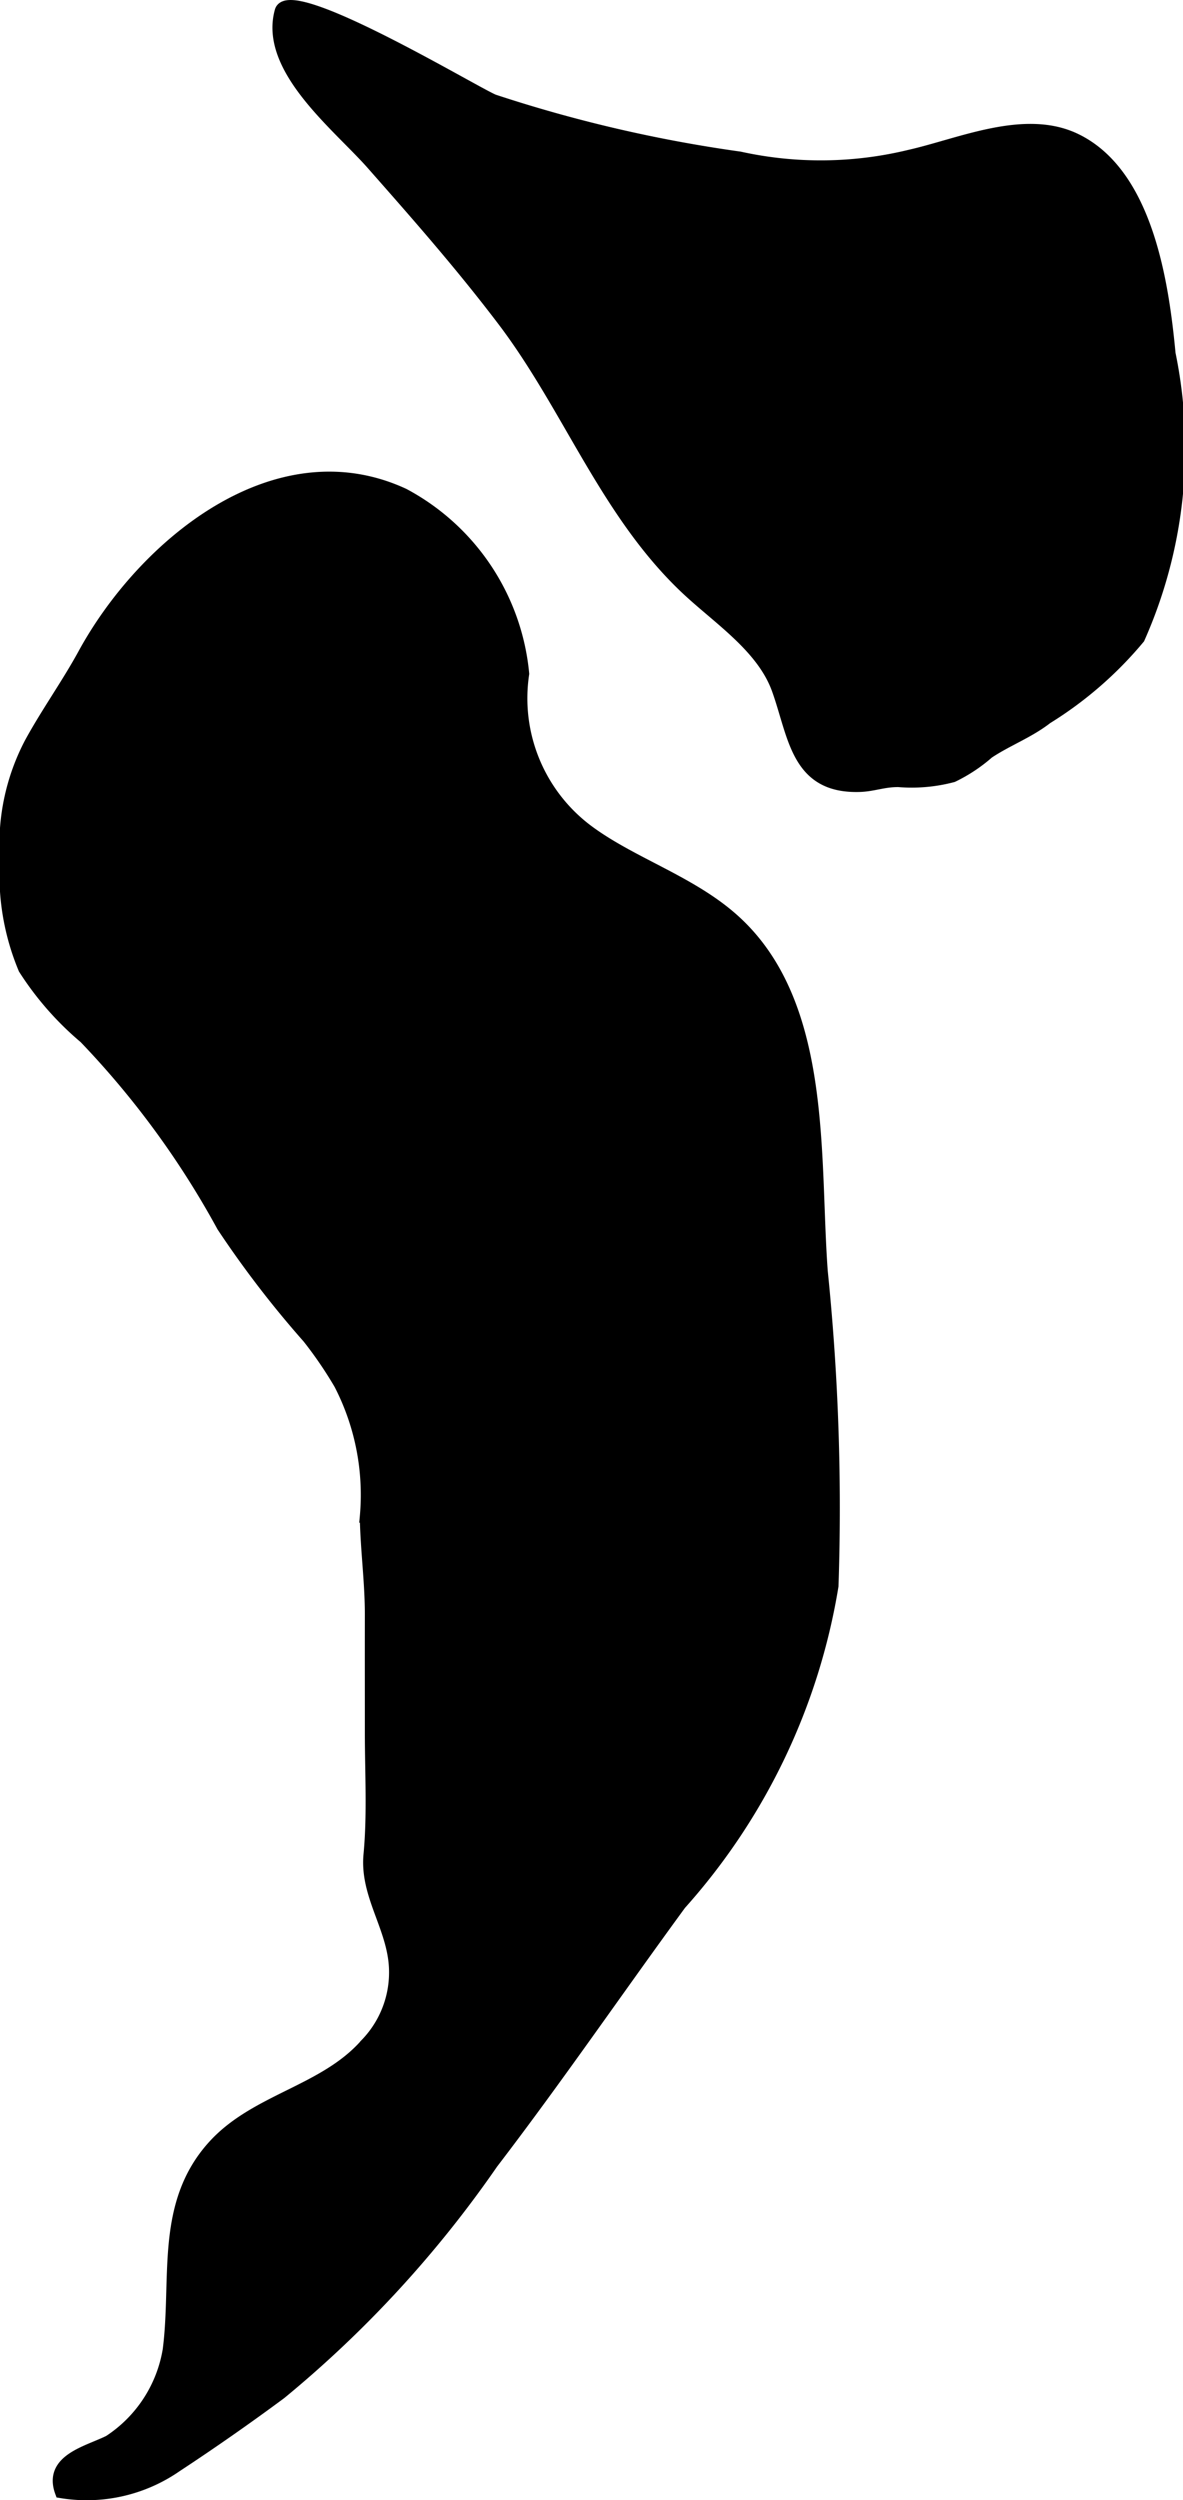
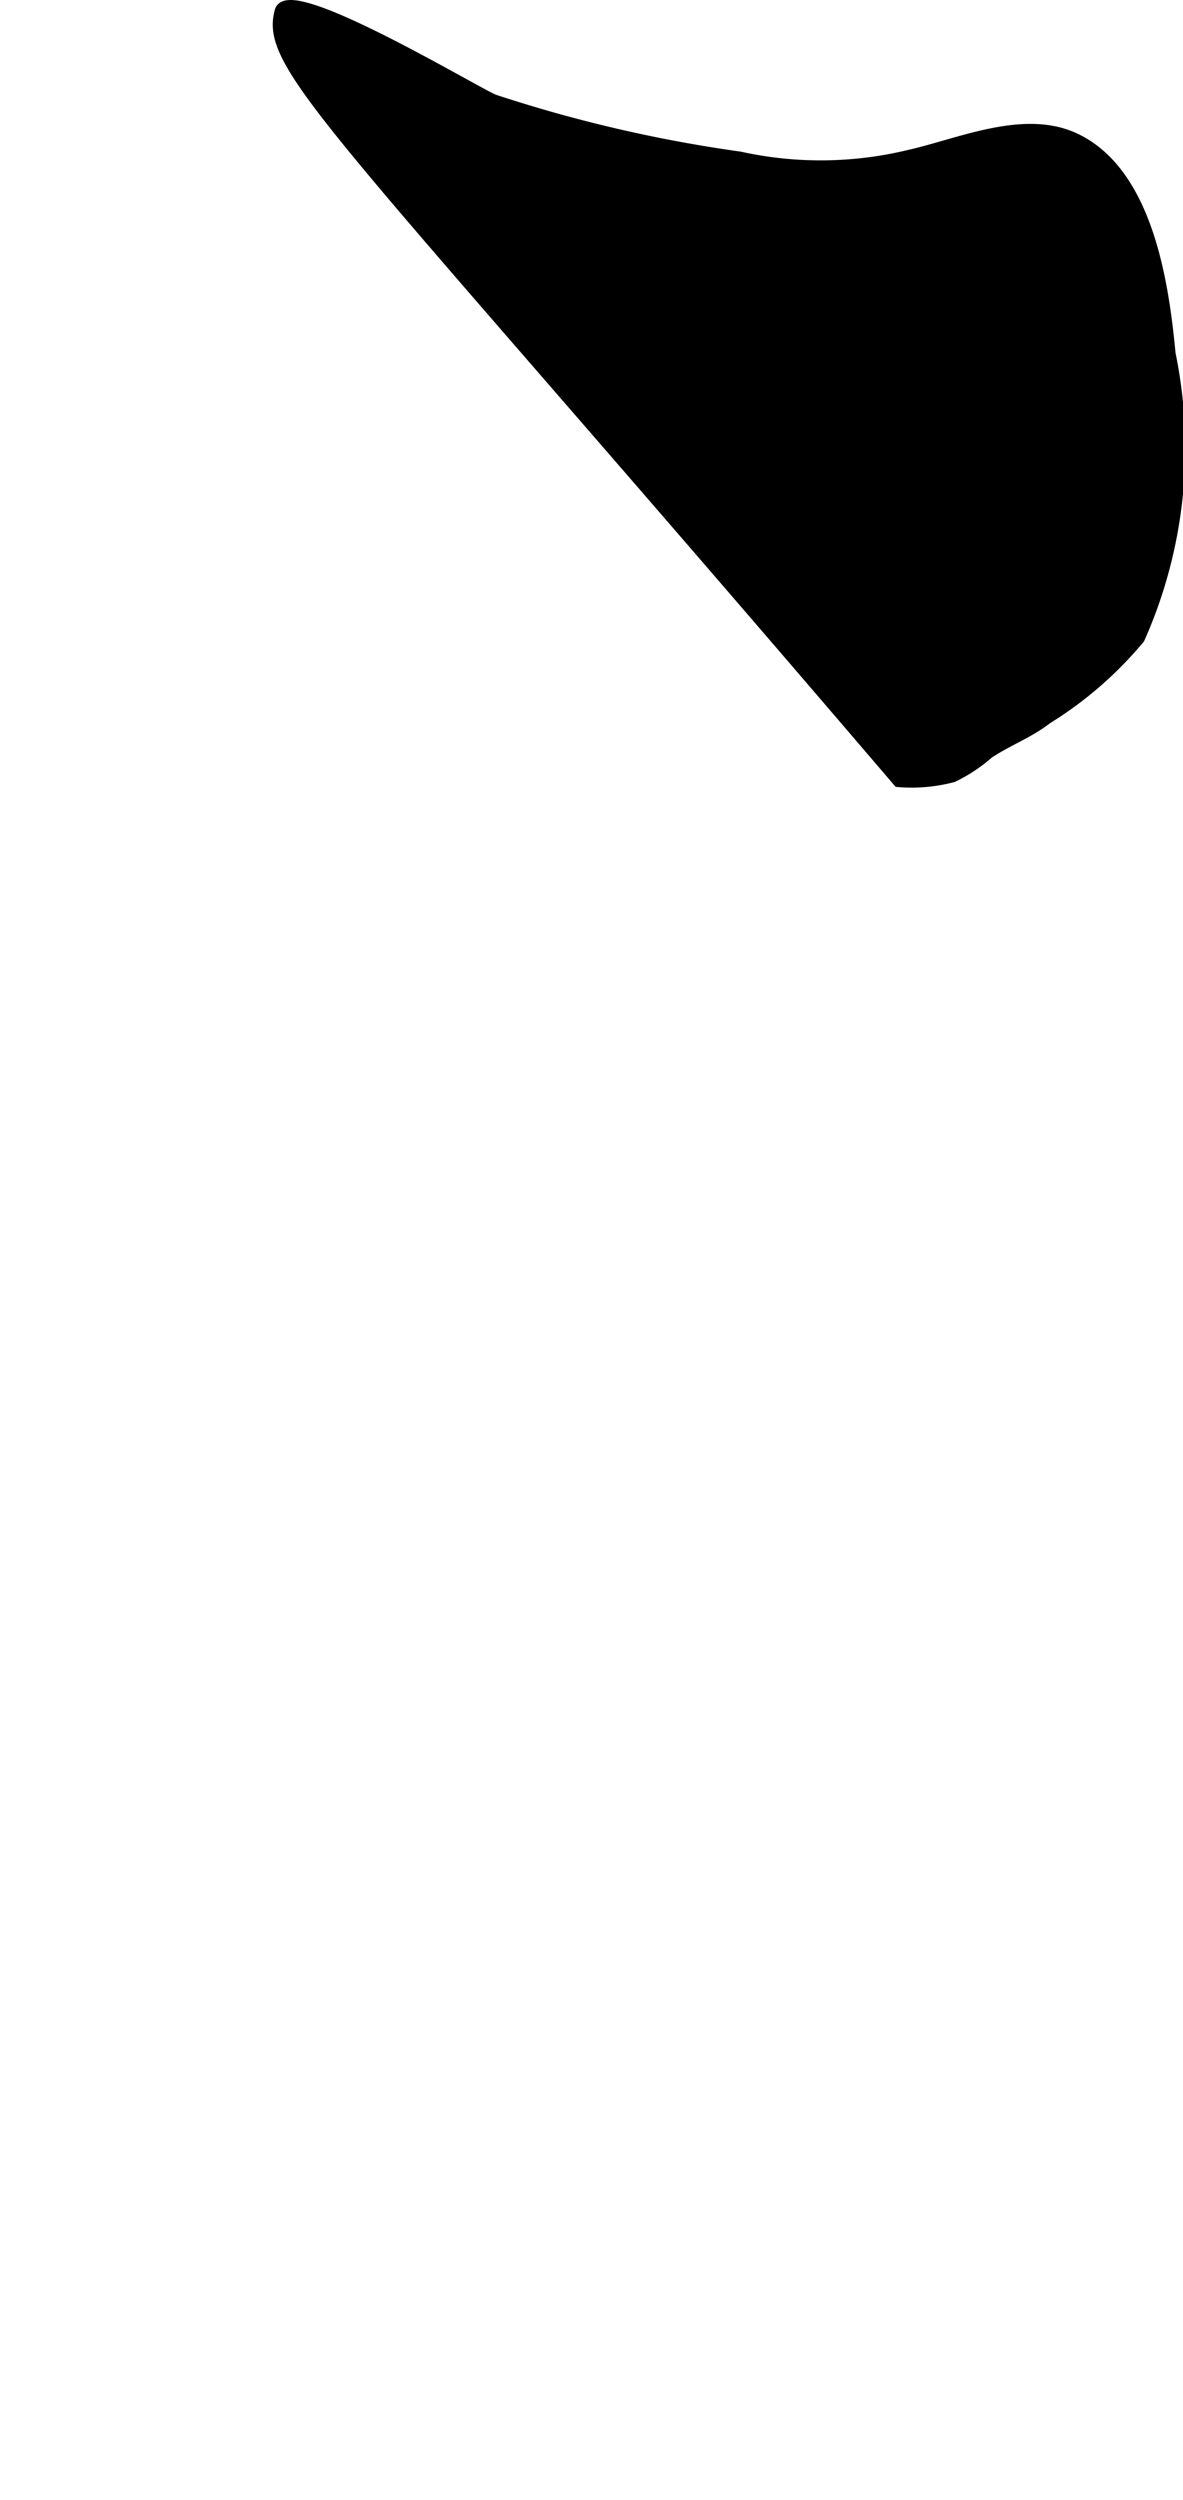
<svg xmlns="http://www.w3.org/2000/svg" version="1.1" width="5.289mm" height="11.175mm" viewBox="0 0 14.993 31.678">
  <defs>
    <style type="text/css">
      .a {
        stroke: #000;
        stroke-miterlimit: 10;
        stroke-width: 0.15px;
      }
    </style>
  </defs>
-   <path class="a" d="M3.556.142C3.662-.246,6.019,1.173,6.257,1.27a17.794,17.794,0,0,0,3.117.725,4.778,4.778,0,0,0,2.159-.024c.641-.145,1.458-.518,2.103-.204.906.441,1.104,1.831,1.188,2.715a5.927,5.927,0,0,1-.389,3.604,4.805,4.805,0,0,1-1.169,1.015c-.228.178-.505.28-.741.438a1.997,1.997,0,0,1-.45.298,2.031,2.031,0,0,1-.687.061c-.193-.002-.321.058-.5.062-.795.021-.821-.636-1.032-1.224-.188-.525-.729-.881-1.127-1.249-1.04-.962-1.512-2.319-2.354-3.428-.536-.706-1.083-1.327-1.663-1.985C4.281,1.587,3.355.868,3.556.142Z" />
-   <path class="a" d="M10.416,16.11a29.47,29.47,0,0,1,.136,3.985,7.969,7.969,0,0,1-1.929,4.032c-.798,1.091-1.562,2.208-2.384,3.282a14.287,14.287,0,0,1-2.682,2.917c-.426.316-.88.633-1.323.924a1.993,1.993,0,0,1-1.462.328c-.153-.413.343-.512.612-.648a1.714,1.714,0,0,0,.753-1.155c.116-.904-.099-1.839.562-2.577.535-.598,1.413-.696,1.94-1.299a1.305,1.305,0,0,0,.358-1.058c-.057-.475-.361-.859-.315-1.342.048-.512.017-1.031.017-1.549,0-.494-.001-.989,0-1.483.001-.421-.057-.83-.064-1.248a3.06,3.06,0,0,0-.328-1.681,5.128,5.128,0,0,0-.402-.589,12.935,12.935,0,0,1-1.084-1.411,11.172,11.172,0,0,0-1.747-2.388,3.865,3.865,0,0,1-.767-.875,3.083,3.083,0,0,1-.233-1.387,2.761,2.761,0,0,1,.309-1.472c.208-.382.467-.742.677-1.126.751-1.378,2.43-2.782,4.057-2.028a2.887,2.887,0,0,1,1.515,2.275,2.093,2.093,0,0,0,.84,2.005c.535.39,1.245.619,1.773,1.067C10.488,12.661,10.307,14.64,10.416,16.11Z" />
+   <path class="a" d="M3.556.142C3.662-.246,6.019,1.173,6.257,1.27a17.794,17.794,0,0,0,3.117.725,4.778,4.778,0,0,0,2.159-.024c.641-.145,1.458-.518,2.103-.204.906.441,1.104,1.831,1.188,2.715a5.927,5.927,0,0,1-.389,3.604,4.805,4.805,0,0,1-1.169,1.015c-.228.178-.505.28-.741.438a1.997,1.997,0,0,1-.45.298,2.031,2.031,0,0,1-.687.061C4.281,1.587,3.355.868,3.556.142Z" />
</svg>